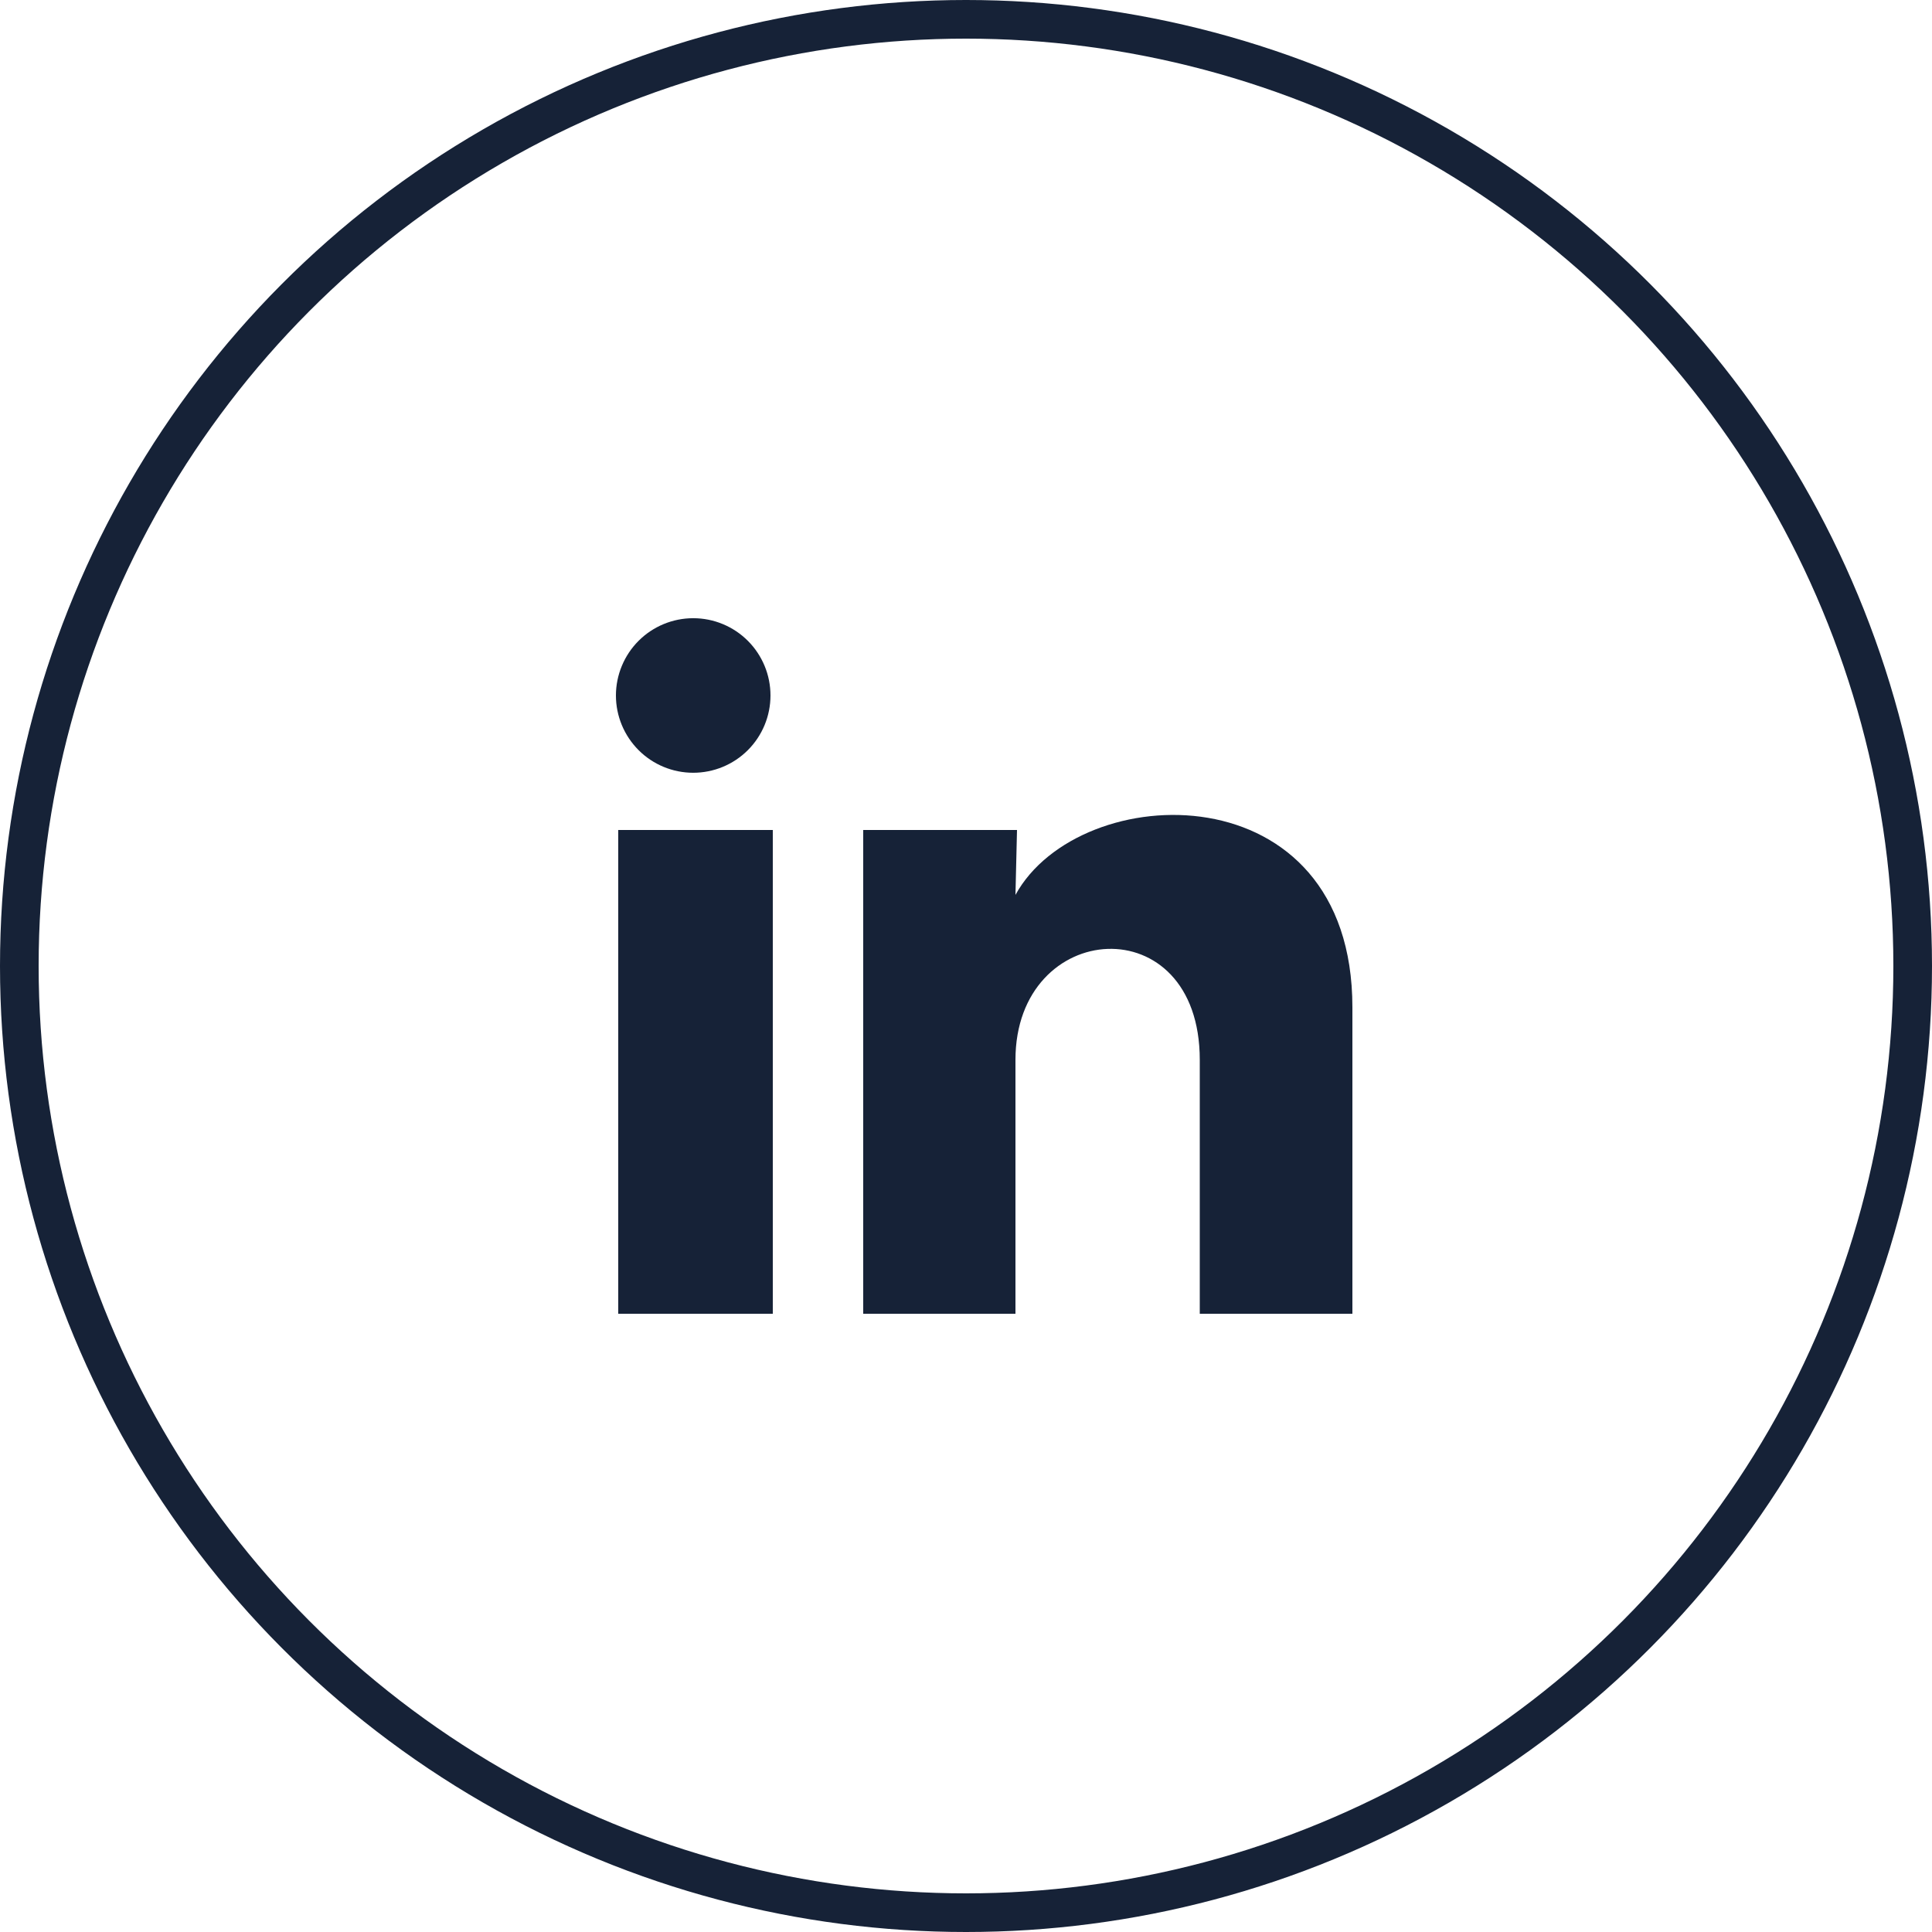
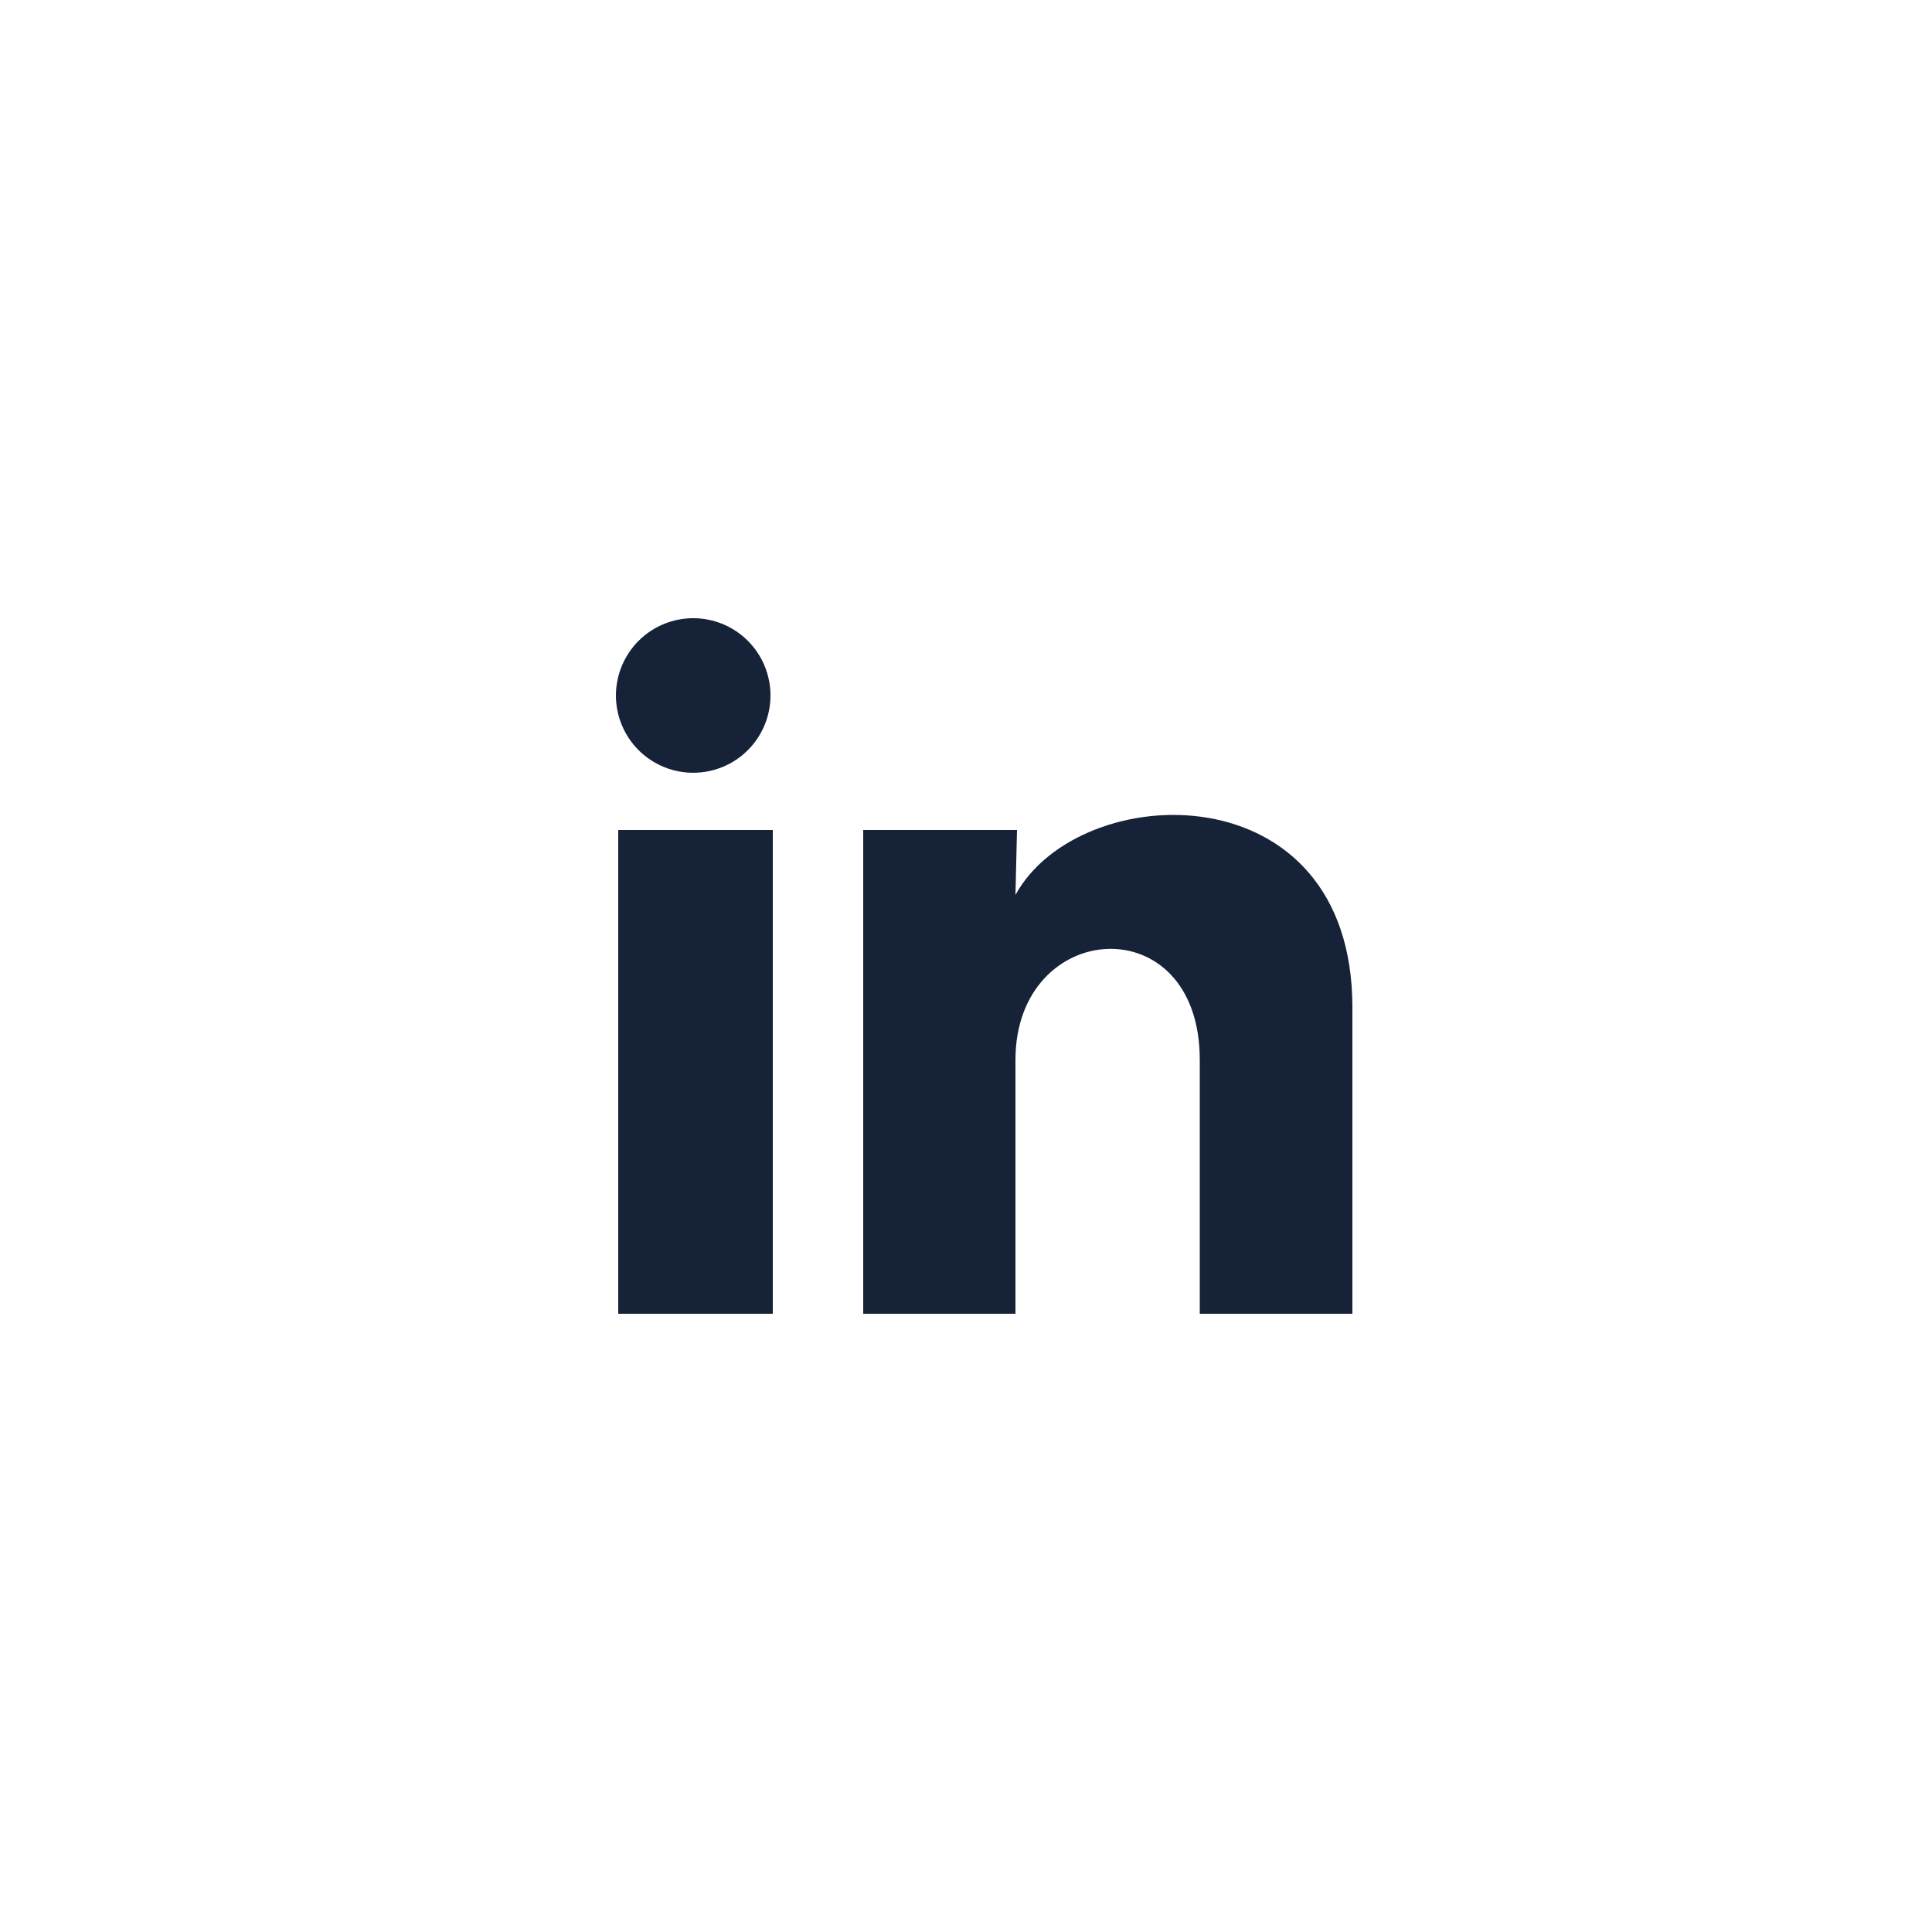
<svg xmlns="http://www.w3.org/2000/svg" width="50" height="50" viewBox="0 0 50 50" fill="none">
-   <path d="M19.94 18C19.94 18.53 19.729 19.039 19.354 19.414C18.979 19.789 18.47 19.999 17.939 19.999C17.409 19.999 16.9 19.788 16.526 19.413C16.151 19.037 15.94 18.529 15.94 17.998C15.941 17.468 16.152 16.959 16.527 16.584C16.902 16.209 17.411 15.999 17.941 15.999C18.472 15.999 18.98 16.21 19.355 16.585C19.73 16.961 19.941 17.47 19.94 18ZM20 21.48H16V34H20V21.48ZM26.32 21.48H22.34V34H26.28V27.43C26.28 23.77 31.05 23.43 31.05 27.43V34H35V26.07C35 19.9 27.94 20.13 26.28 23.16L26.32 21.48Z" fill="#162237" />
-   <circle cx="25" cy="25" r="24.5" stroke="#162237" />
+   <path d="M19.94 18C19.94 18.53 19.729 19.039 19.354 19.414C18.979 19.789 18.47 19.999 17.939 19.999C17.409 19.999 16.9 19.788 16.526 19.413C16.151 19.037 15.94 18.529 15.94 17.998C15.941 17.468 16.152 16.959 16.527 16.584C16.902 16.209 17.411 15.999 17.941 15.999C18.472 15.999 18.98 16.21 19.355 16.585C19.73 16.961 19.941 17.47 19.94 18ZM20 21.48H16V34H20V21.48ZM26.32 21.48H22.34V34H26.28V27.43C26.28 23.77 31.05 23.43 31.05 27.43V34H35V26.07C35 19.9 27.94 20.13 26.28 23.16L26.32 21.48" fill="#162237" />
</svg>